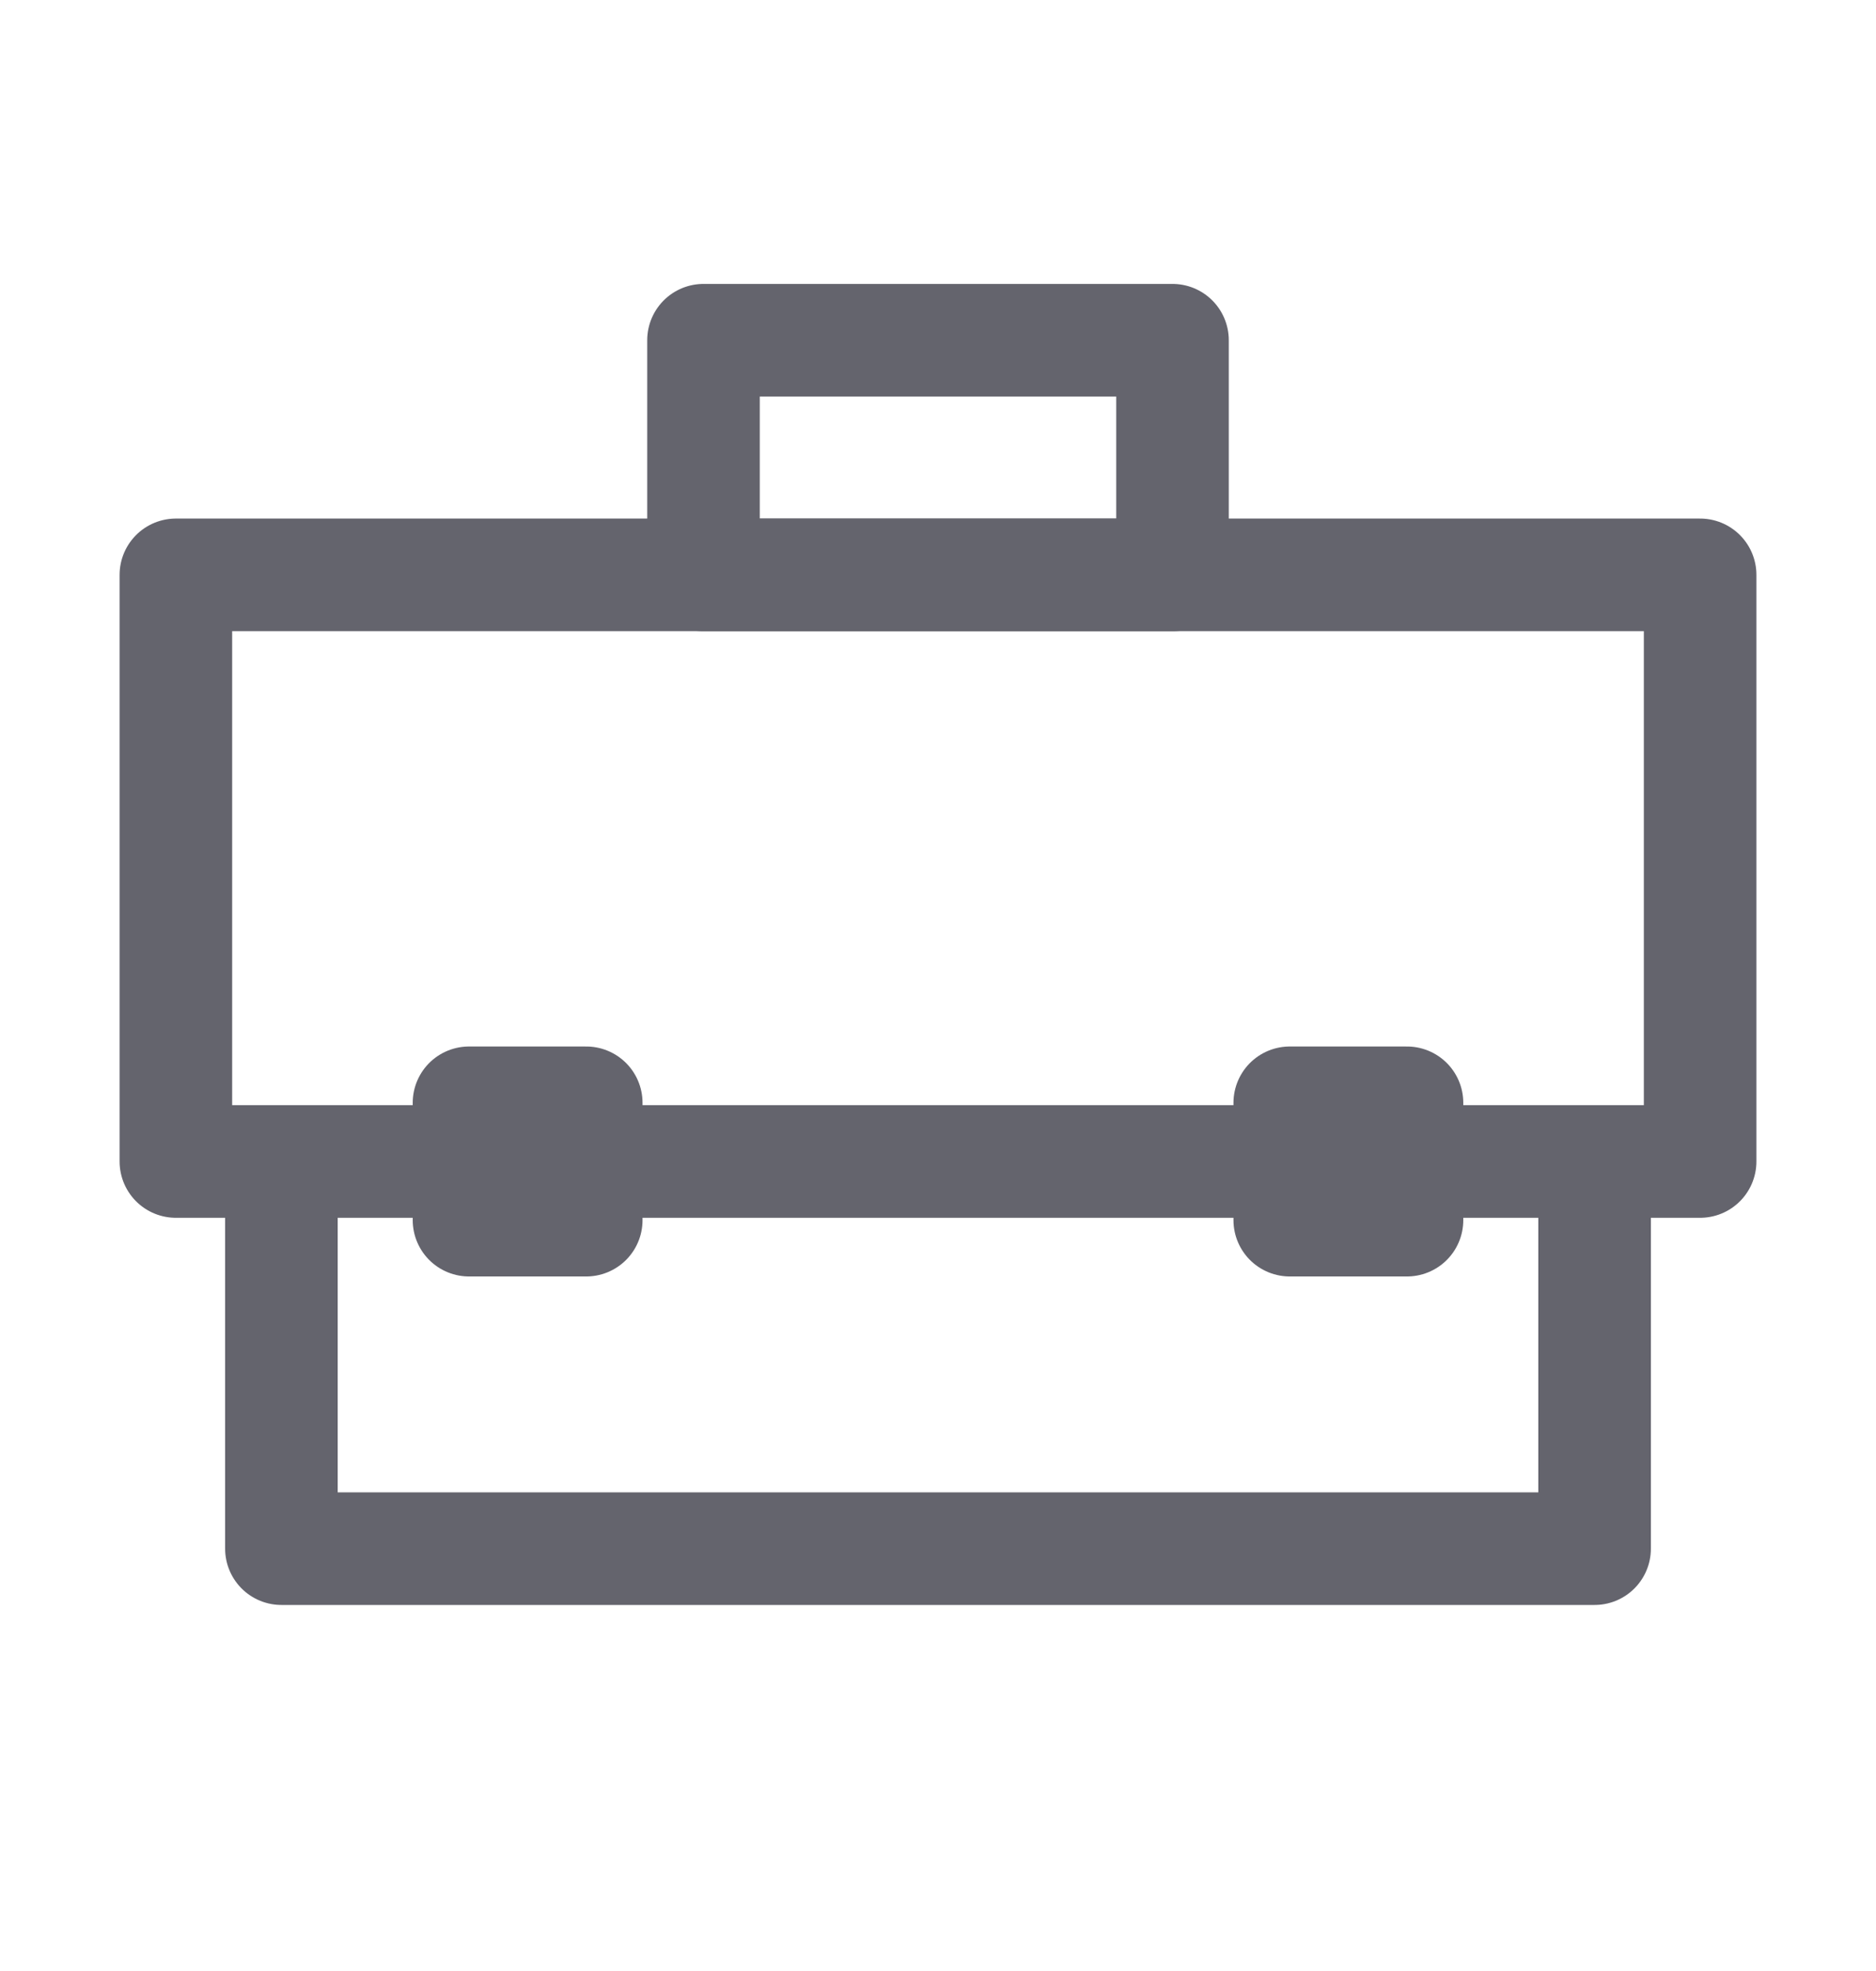
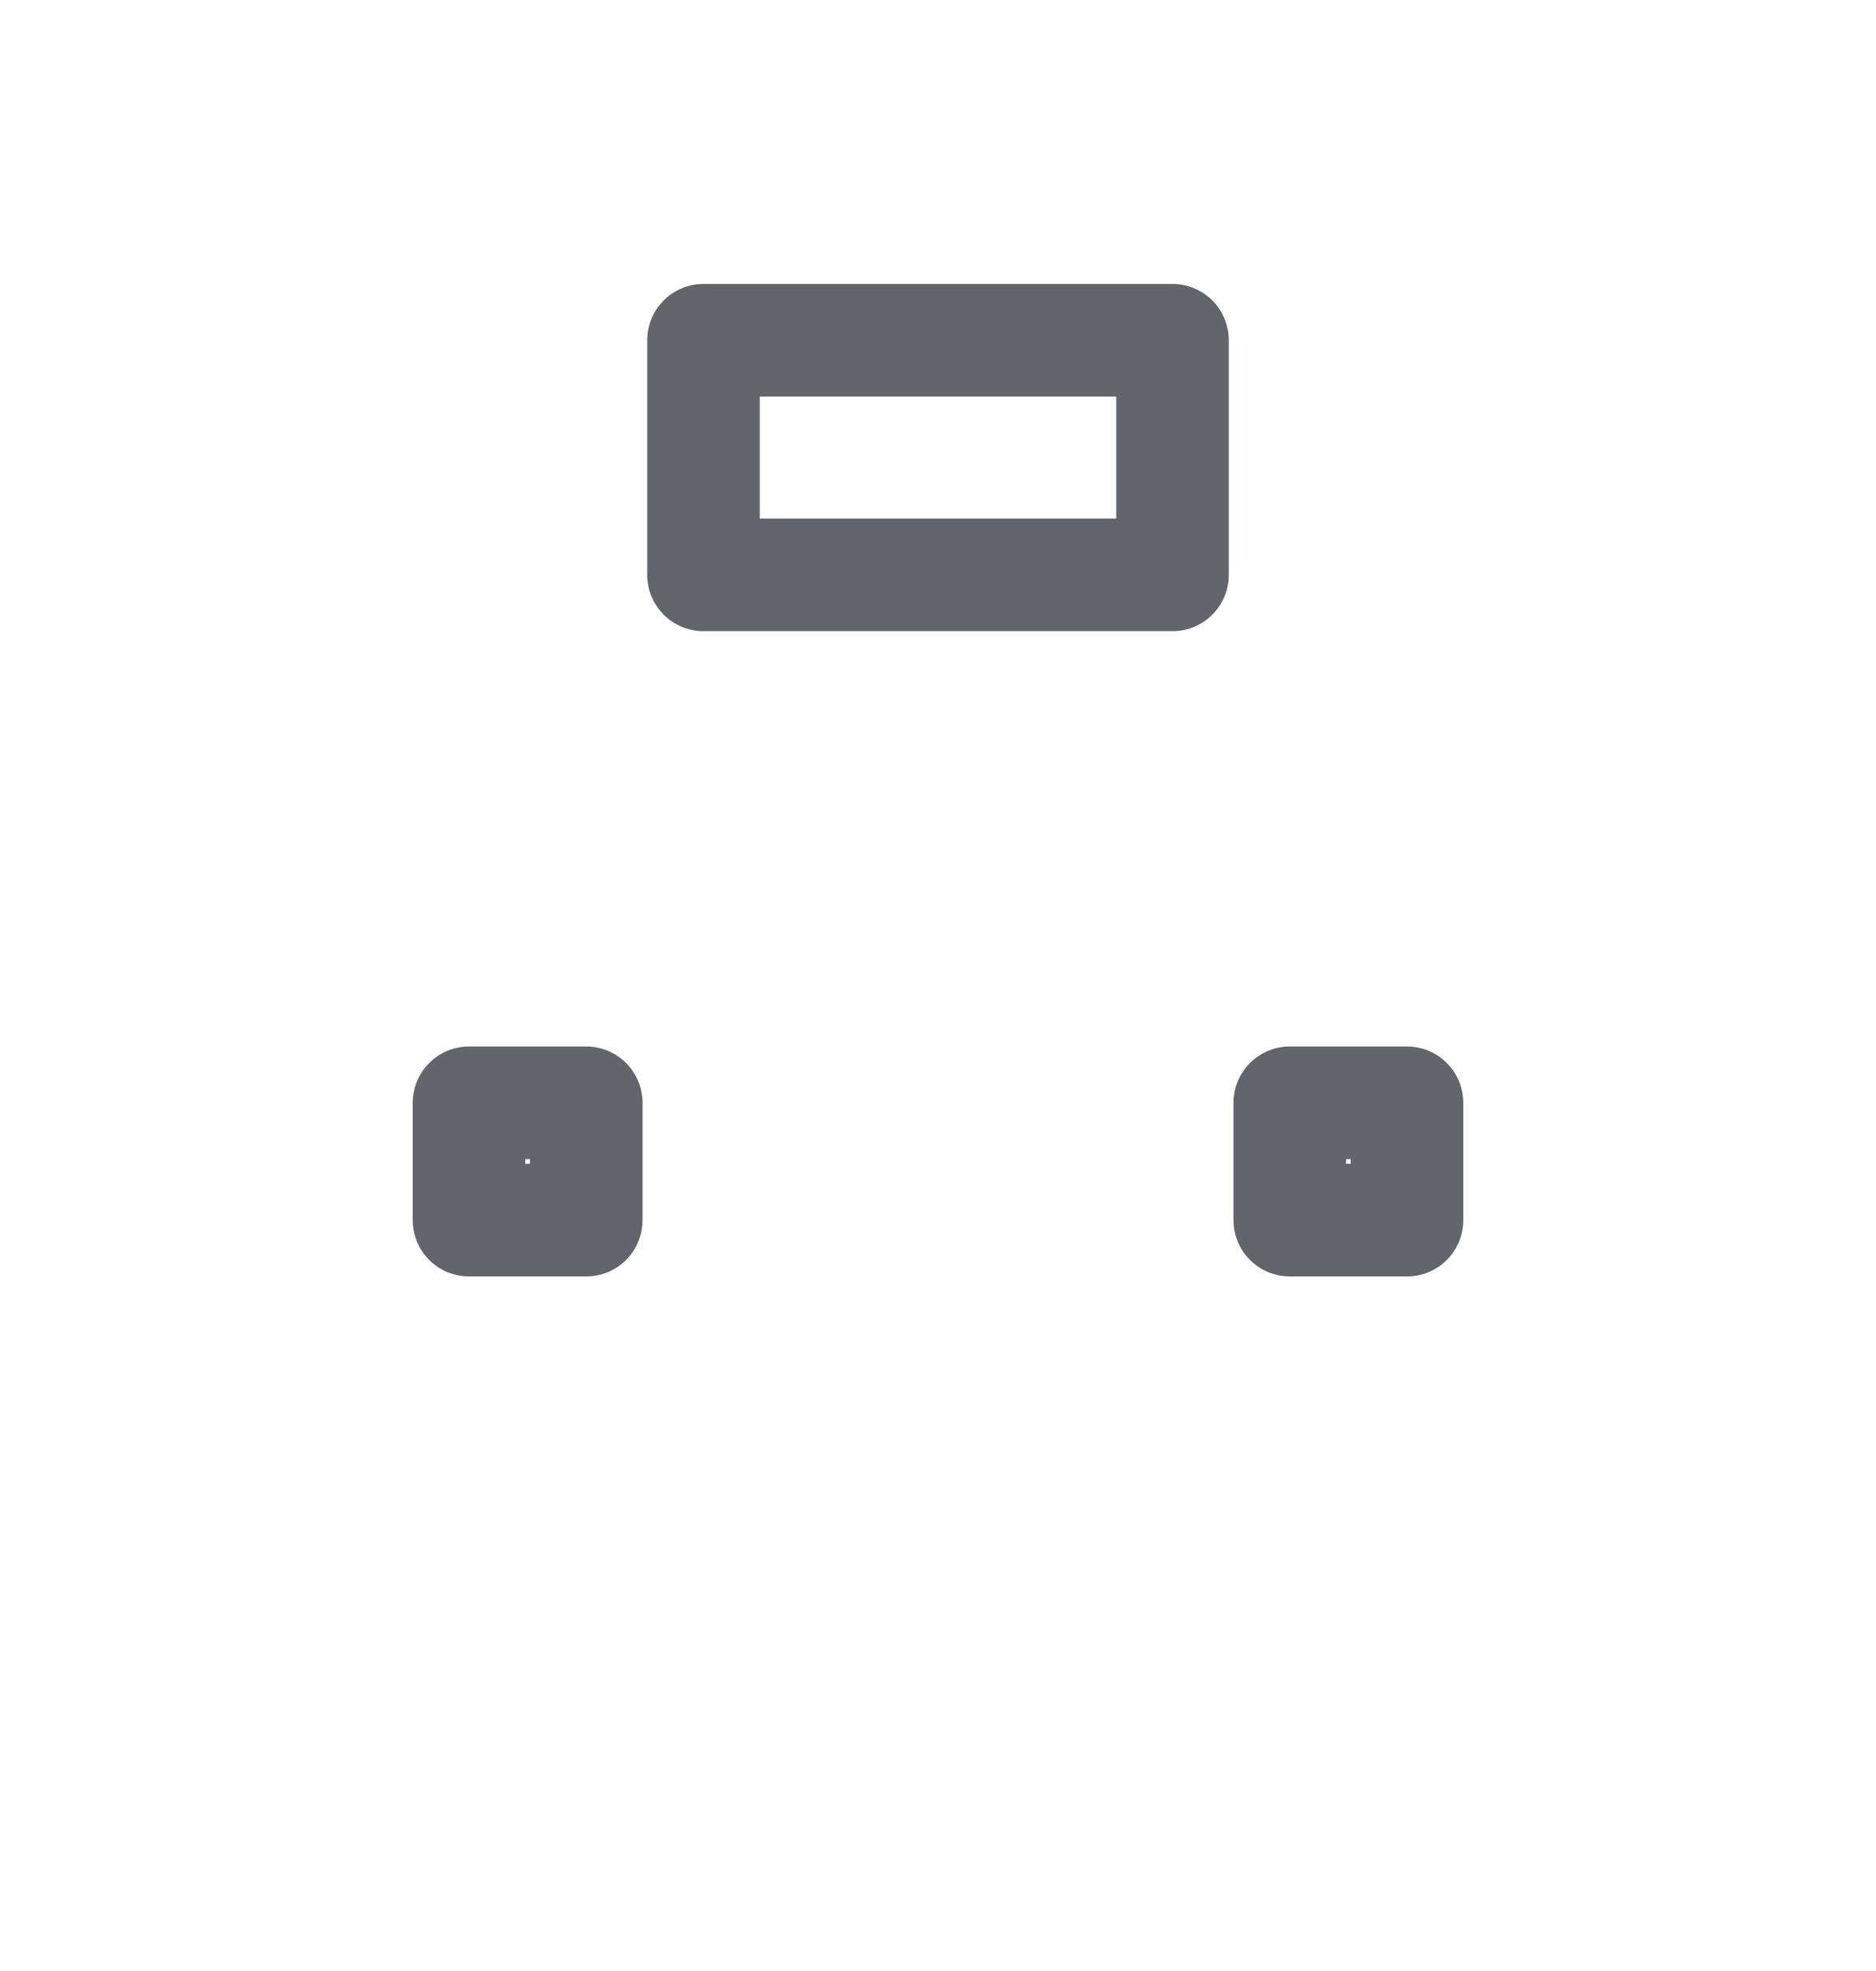
<svg xmlns="http://www.w3.org/2000/svg" width="20" height="21" viewBox="0 0 20 21" fill="none">
-   <path d="M18.125 6.125H1.875V12.375H18.125V6.125Z" stroke="#64646D" stroke-width="1.2" stroke-miterlimit="10" stroke-linejoin="round" />
-   <path d="M17 12.5V16.5H3V12.5" stroke="#64646D" stroke-width="1.2" stroke-miterlimit="10" stroke-linejoin="round" />
  <path d="M12.5 3.625H7.5V6.125H12.5V3.625Z" stroke="#64646D" stroke-width="1.2" stroke-miterlimit="10" stroke-linejoin="round" />
  <path d="M6.25 11.75H5V13H6.25V11.75Z" stroke="#64646D" stroke-width="1.2" stroke-miterlimit="10" stroke-linejoin="round" />
  <path d="M15 11.75H13.75V13H15V11.75Z" stroke="#64646D" stroke-width="1.2" stroke-miterlimit="10" stroke-linejoin="round" />
</svg>